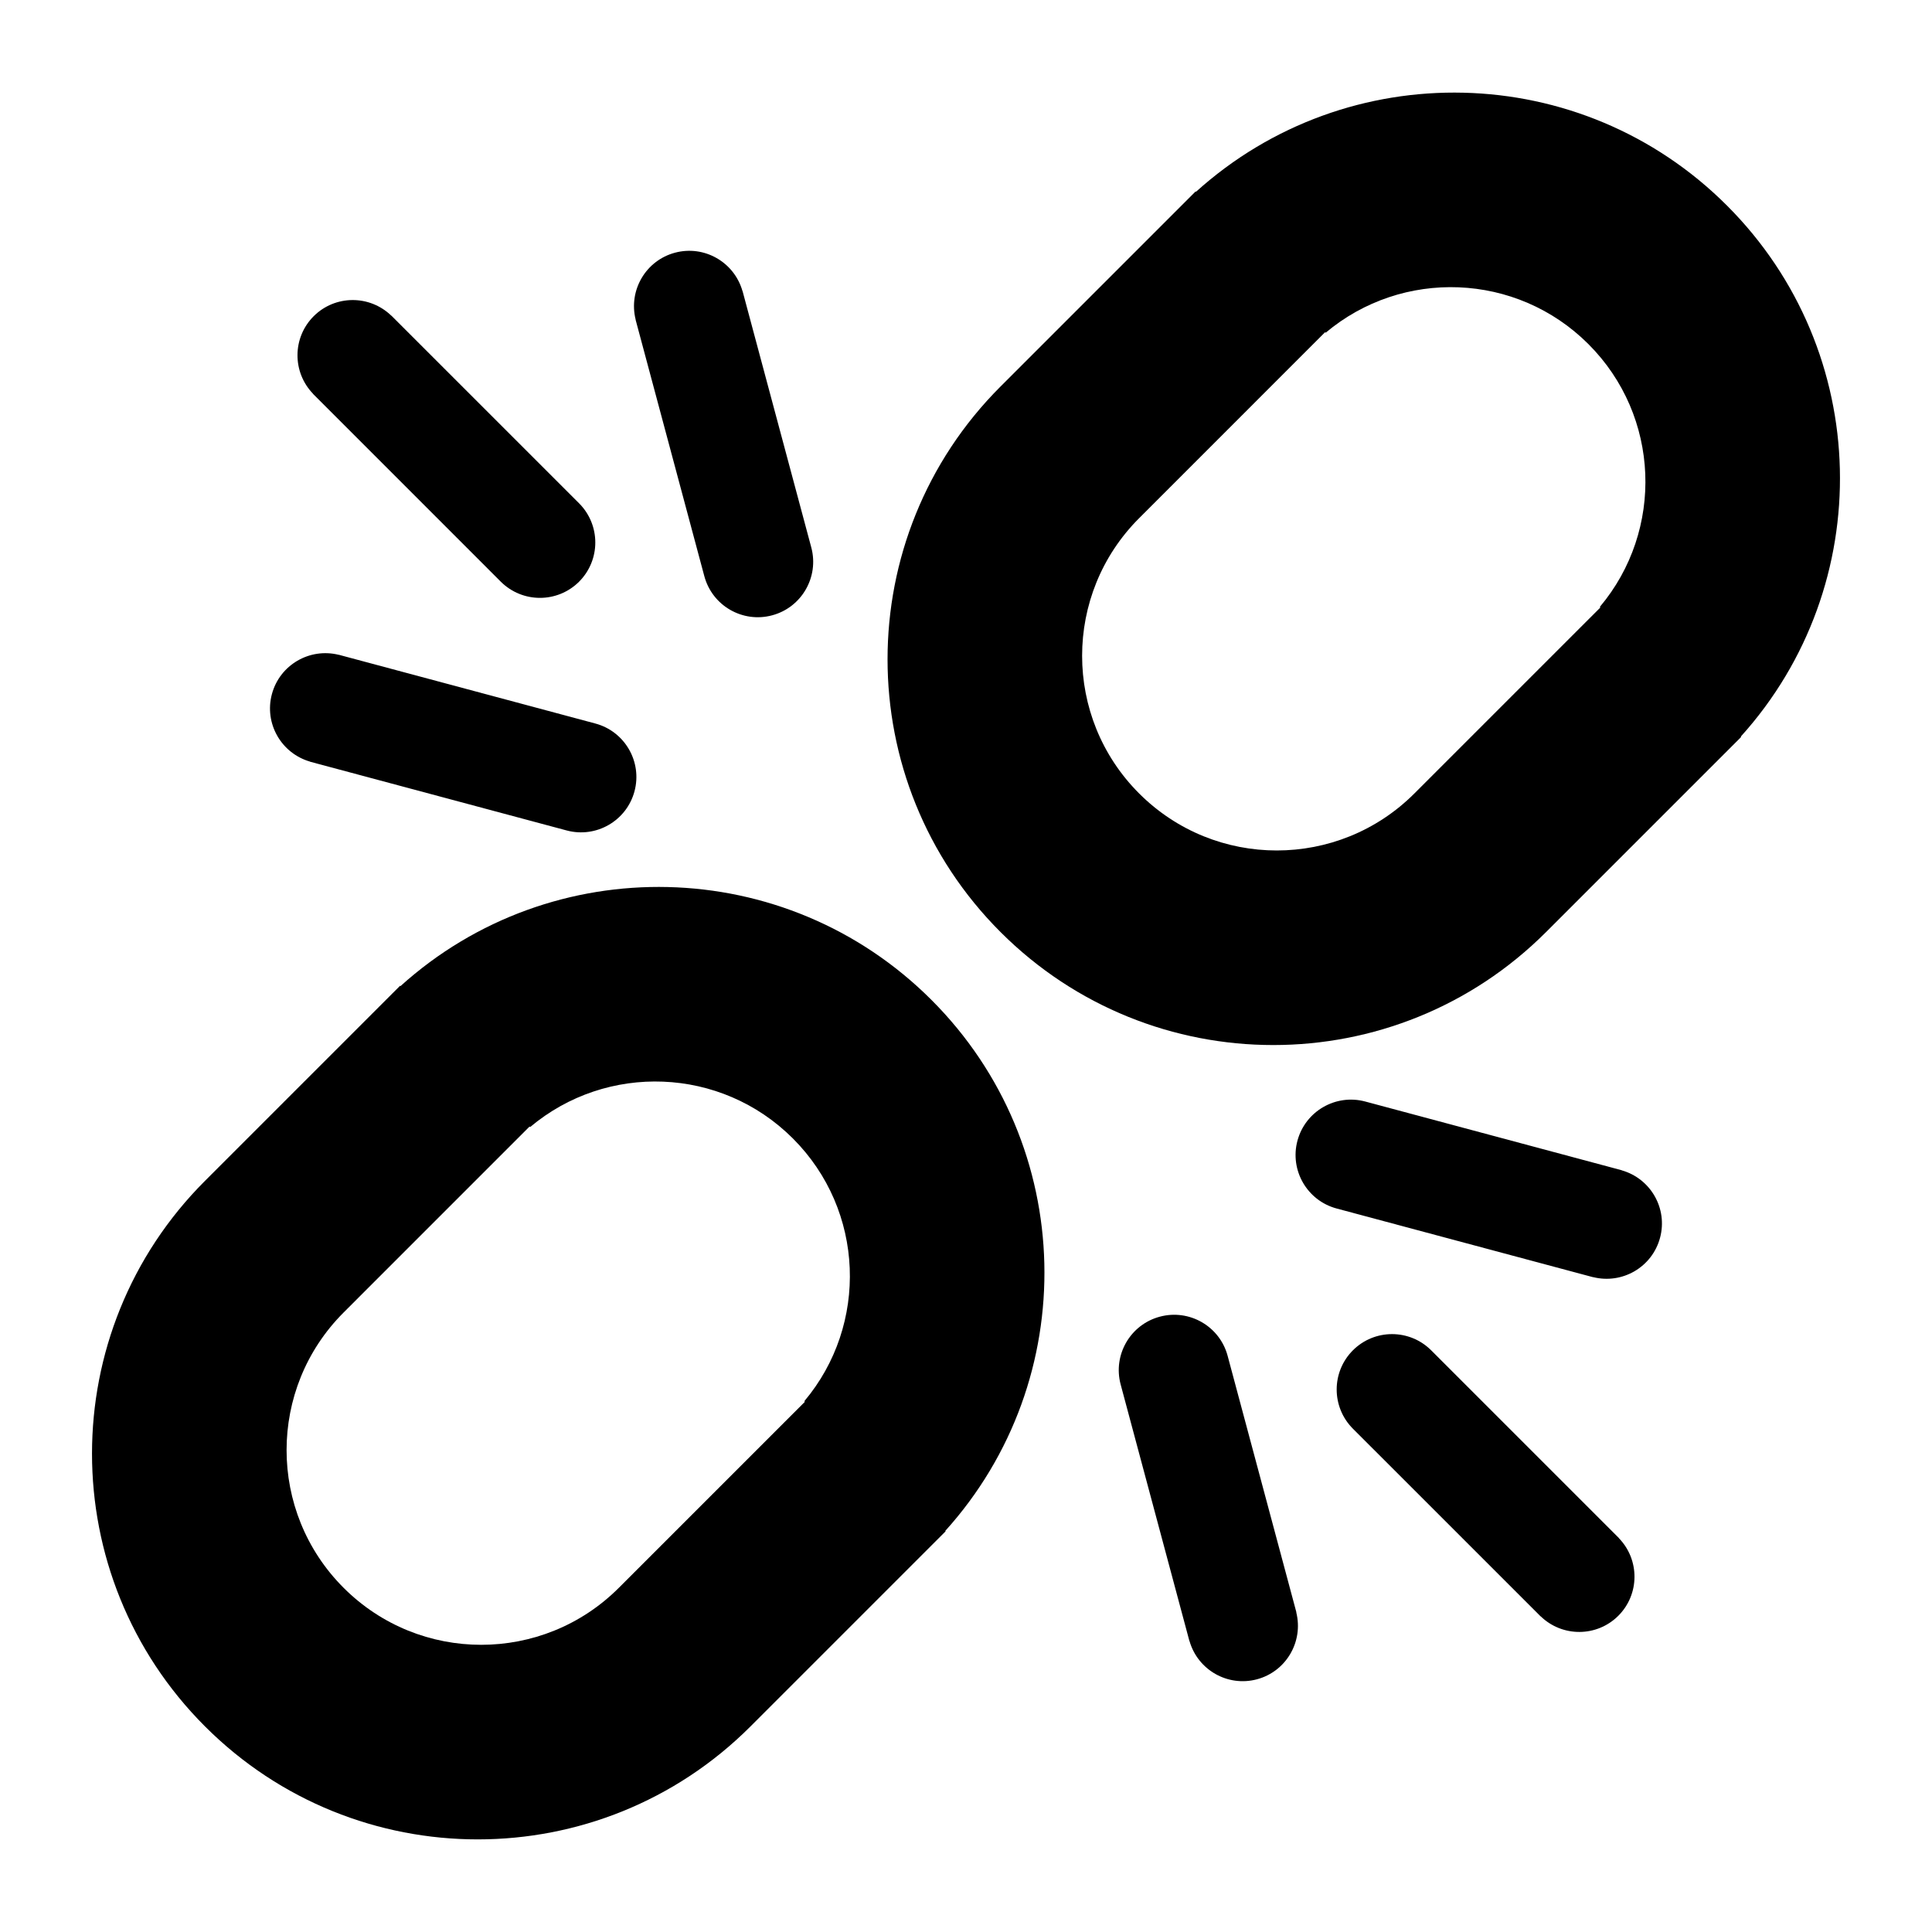
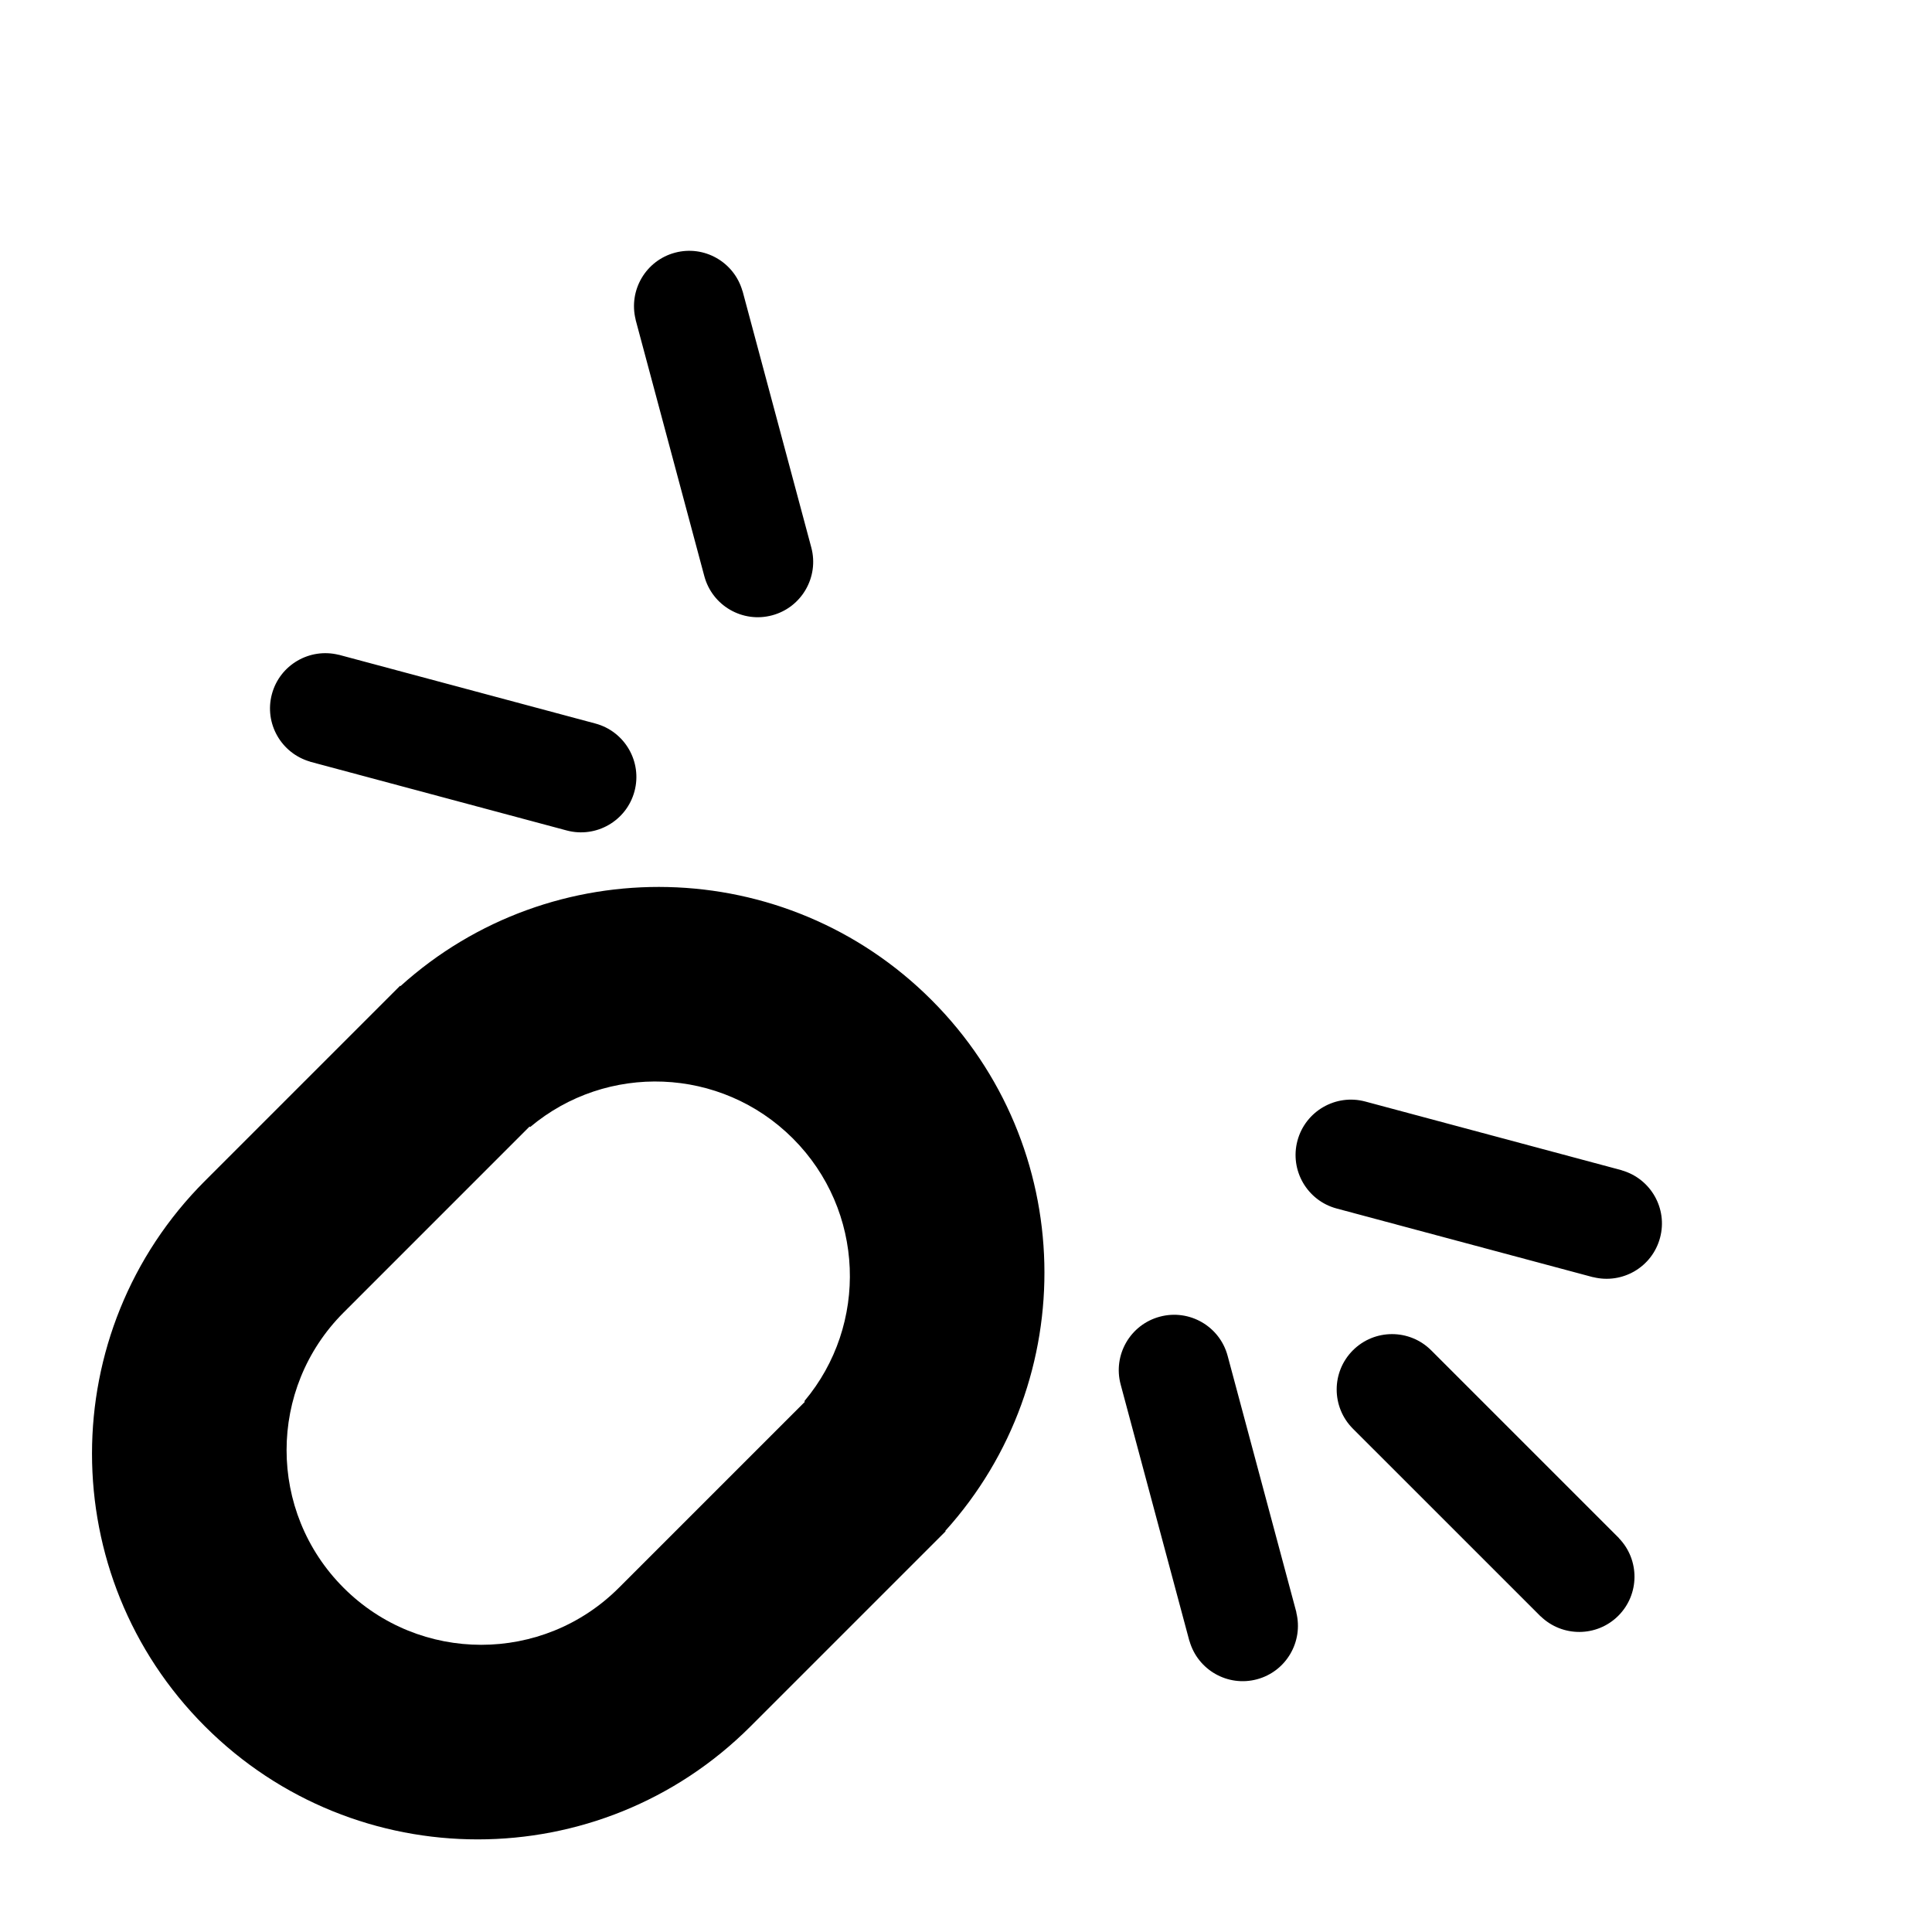
<svg xmlns="http://www.w3.org/2000/svg" version="1.1" id="Layer_1" x="0px" y="0px" width="100px" height="100px" viewBox="0 0 100 100" enable-background="new 0 0 100 100" xml:space="preserve">
  <g>
-     <path d="M16.201,20.386l9.719,9.721c1.12,1.118,2.935,1.118,4.054,0c1.118-1.121,1.118-2.933,0-4.055l-9.679-9.677   c-0.002-0.003-0.004-0.005-0.006-0.008s-0.005-0.004-0.008-0.006l-0.026-0.026l-0.003,0.003c-1.122-1.085-2.909-1.077-4.017,0.03   c-1.107,1.108-1.115,2.895-0.03,4.015L16.201,20.386z" />
    <path d="M32.898,16.546l3.558,13.277c0.41,1.529,1.981,2.437,3.51,2.026c1.527-0.409,2.435-1.981,2.027-3.51l-3.545-13.224   c0-0.002,0-0.005-0.001-0.007s-0.002-0.004-0.003-0.007l-0.011-0.04l-0.004,0.001c-0.429-1.5-1.98-2.387-3.493-1.982   c-1.513,0.405-2.413,1.949-2.035,3.463L32.898,16.546z" />
    <path d="M16.054,39.423l-0.001,0.005l0.046,0.012c0,0,0.001,0,0.001,0l0.001,0l13.229,3.544c1.53,0.41,3.101-0.498,3.511-2.025   c0.41-1.529-0.498-3.101-2.026-3.51L17.6,33.908c-0.005-0.002-0.01-0.005-0.016-0.006s-0.011-0.001-0.017-0.003l-0.03-0.008   l-0.001,0.003c-1.515-0.377-3.058,0.523-3.463,2.035C13.668,37.442,14.555,38.992,16.054,39.423z" />
    <path d="M83.798,79.613l-9.72-9.72c-1.119-1.119-2.934-1.119-4.053,0c-1.118,1.12-1.118,2.933,0,4.055l9.679,9.677   c0.002,0.003,0.004,0.005,0.006,0.008c0.003,0.002,0.005,0.004,0.008,0.006l0.026,0.026l0.003-0.003   c1.122,1.085,2.908,1.077,4.017-0.03c1.107-1.108,1.115-2.895,0.03-4.016L83.798,79.613z" />
    <path d="M67.101,83.454l-3.559-13.277c-0.41-1.529-1.98-2.436-3.51-2.026c-1.53,0.409-2.436,1.981-2.027,3.509l3.546,13.231   c0,0,0,0.001,0,0.001c0,0.001,0,0.001,0,0.001l0.012,0.045l0.005-0.001c0.428,1.501,1.98,2.387,3.493,1.983   c1.513-0.406,2.412-1.95,2.034-3.463L67.101,83.454z" />
    <path d="M83.943,60.577l0.001-0.004l-0.041-0.011c-0.002,0-0.003-0.001-0.005-0.002c-0.002,0-0.003,0-0.005-0.001l-13.226-3.544   c-1.53-0.41-3.1,0.499-3.511,2.026c-0.409,1.529,0.498,3.1,2.027,3.511l13.224,3.542c0.002,0.001,0.004,0.002,0.006,0.002   c0.002,0.001,0.005,0,0.007,0.001l0.04,0.011l0.001-0.004c1.514,0.378,3.058-0.522,3.462-2.035   C86.331,62.557,85.443,61.006,83.943,60.577z" />
    <path d="M48.212,51.756c-7.552-7.552-19.648-7.79-27.486-0.713l-0.019-0.019L10.61,61.121c-7.797,7.797-7.797,20.44,0,28.237   c7.797,7.798,20.439,7.798,28.237,0l10.098-10.098l-0.019-0.019C56.001,71.404,55.764,59.308,48.212,51.756z M41.659,72.558   l-0.619,0.619l-0.001,0.001l-0.001,0l-9.005,9.005l-0.001,0.001c-3.935,3.935-10.314,3.935-14.248,0s-3.935-10.314,0-14.248   l0.001-0.001l9.005-9.006l0.001-0.001l0.001-0.001l0.619-0.619l0.029,0.028c3.959-3.329,9.874-3.134,13.6,0.591   c3.726,3.726,3.921,9.642,0.591,13.6L41.659,72.558z" />
-     <path d="M89.389,10.641c-7.552-7.552-19.648-7.79-27.486-0.713l-0.019-0.019L51.787,20.006c-7.797,7.797-7.797,20.44,0,28.237   c7.797,7.798,20.439,7.798,28.237,0l10.098-10.098l-0.019-0.019C97.178,30.289,96.941,18.193,89.389,10.641z M82.836,31.443   l-0.619,0.619l-0.001,0.001l-0.001,0l-9.005,9.005l-0.001,0.001c-3.935,3.935-10.314,3.935-14.248,0   c-3.935-3.935-3.935-10.314,0-14.248l0.001-0.001l9.005-9.006c0,0,0,0,0.001-0.001l0.001-0.001l0.619-0.619l0.029,0.028   c3.959-3.329,9.874-3.134,13.6,0.591s3.921,9.642,0.591,13.6L82.836,31.443z" />
  </g>
</svg>